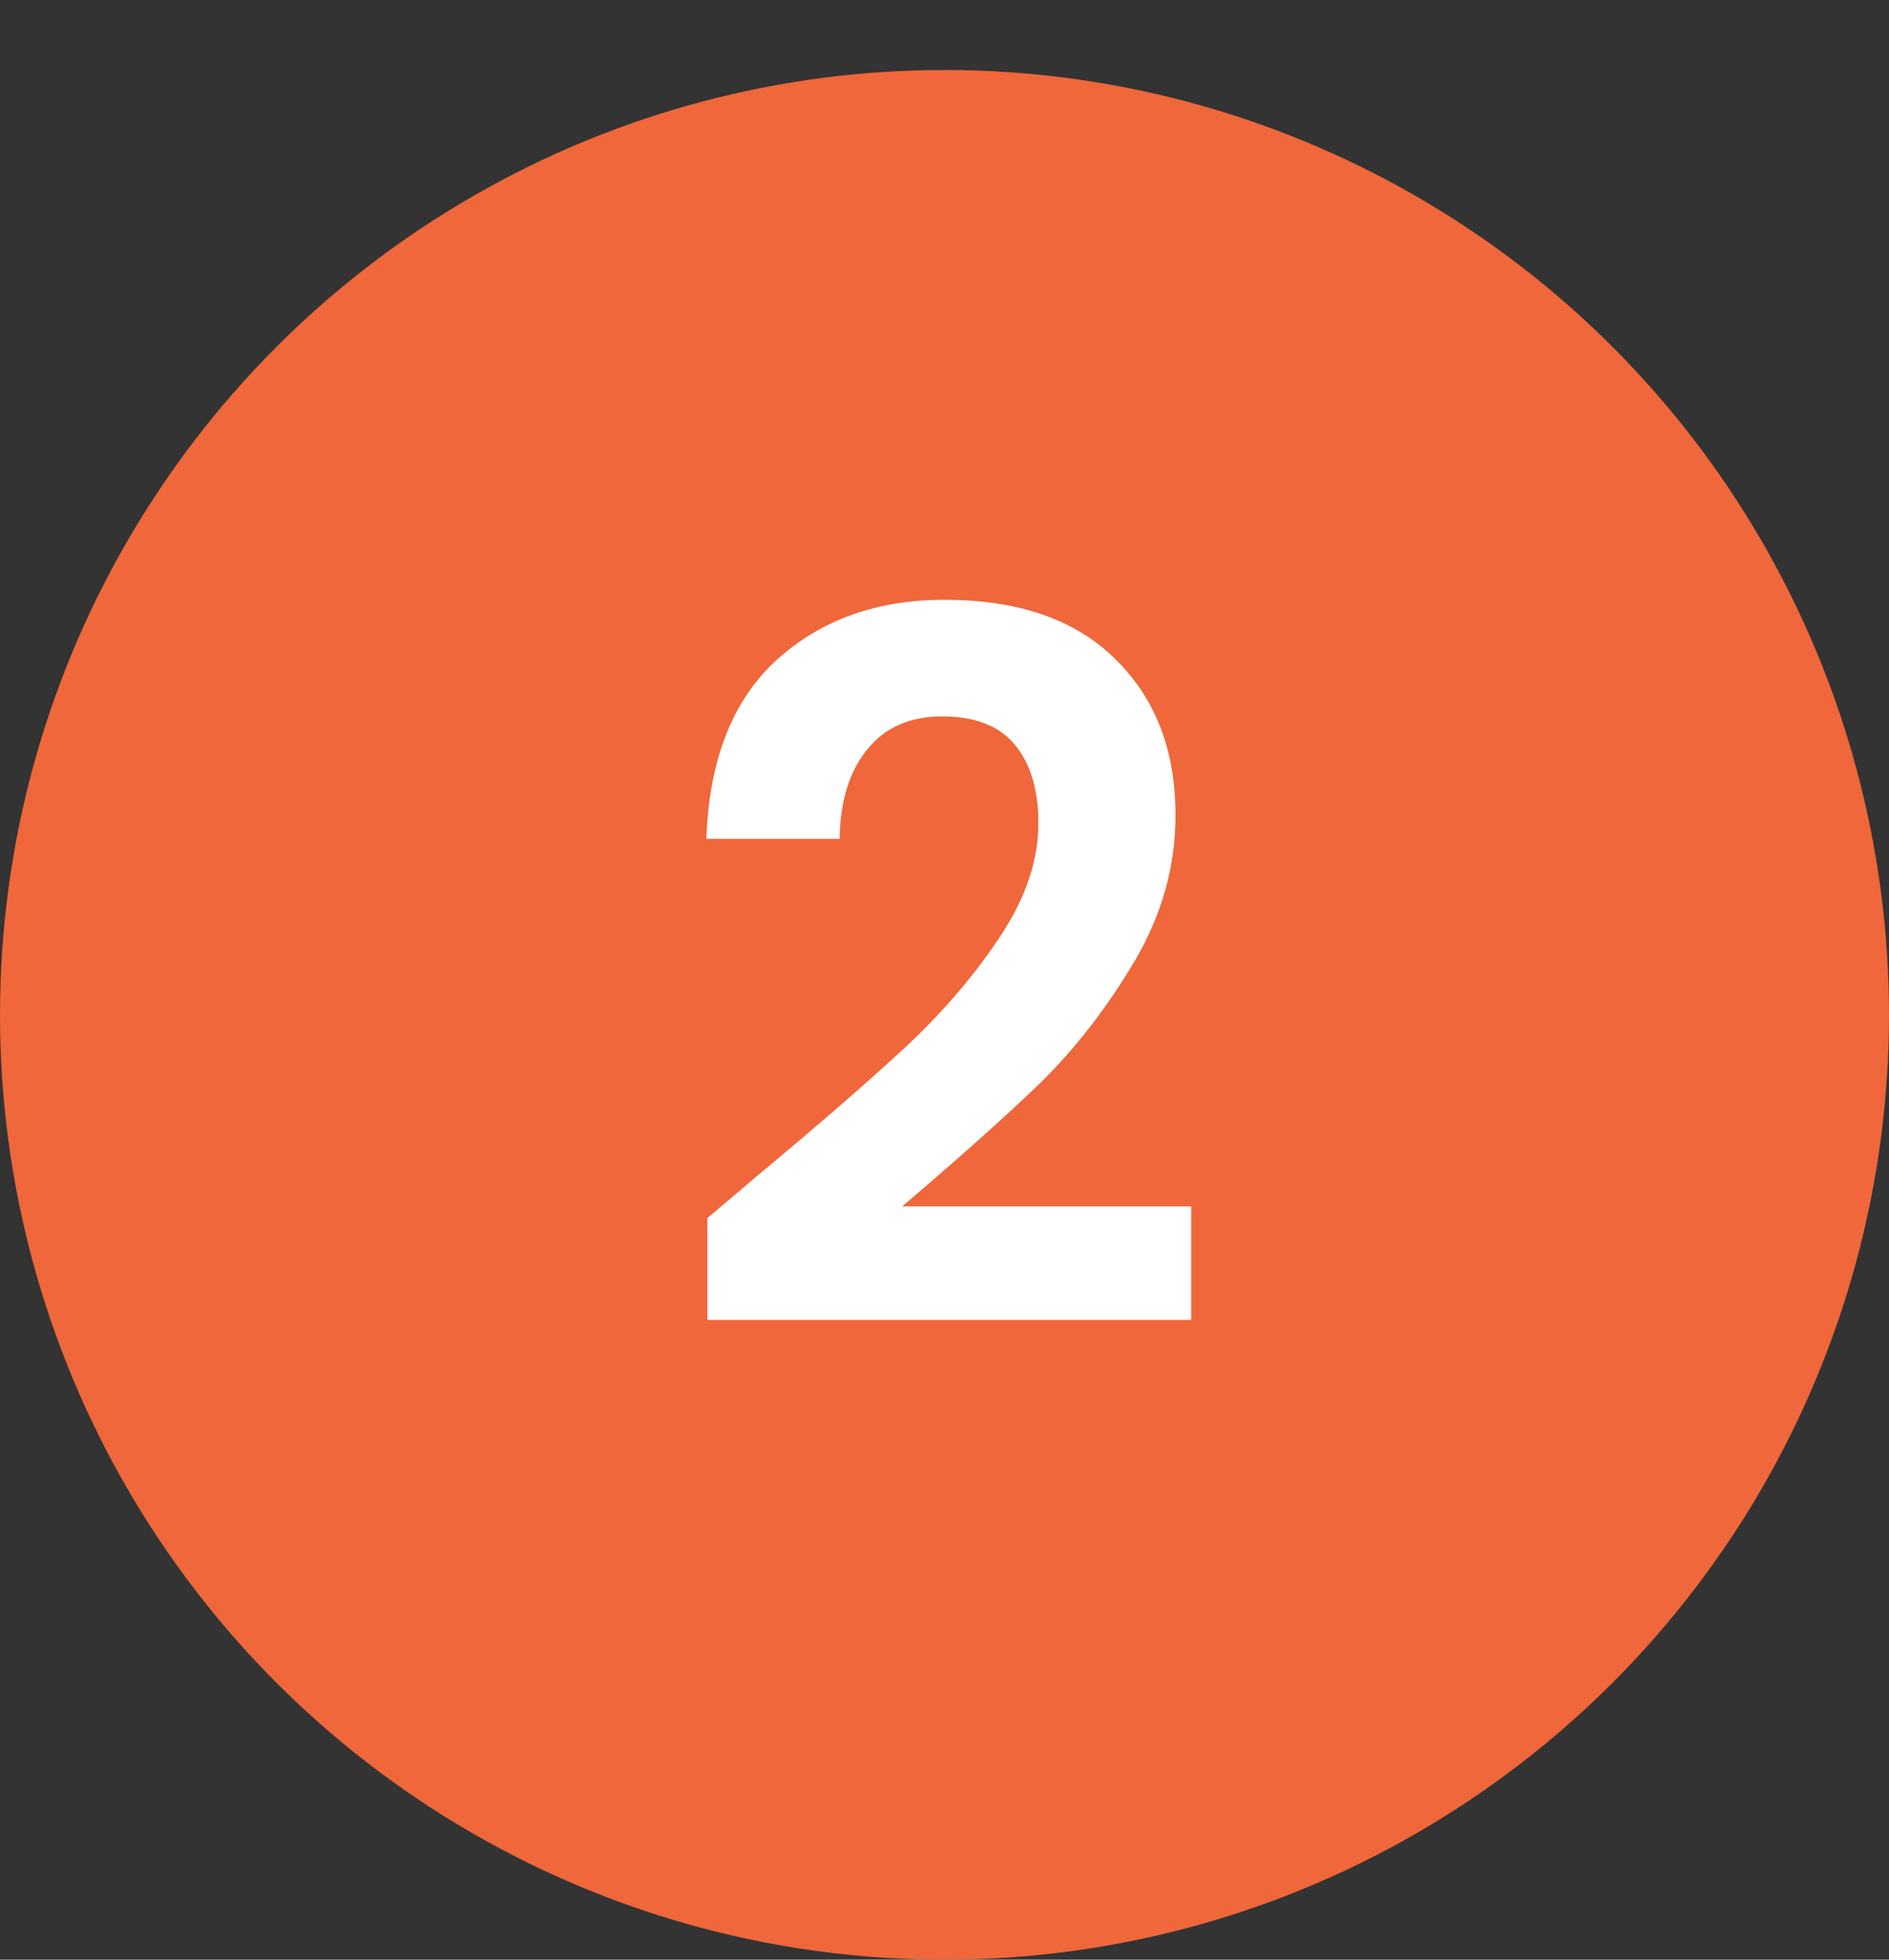
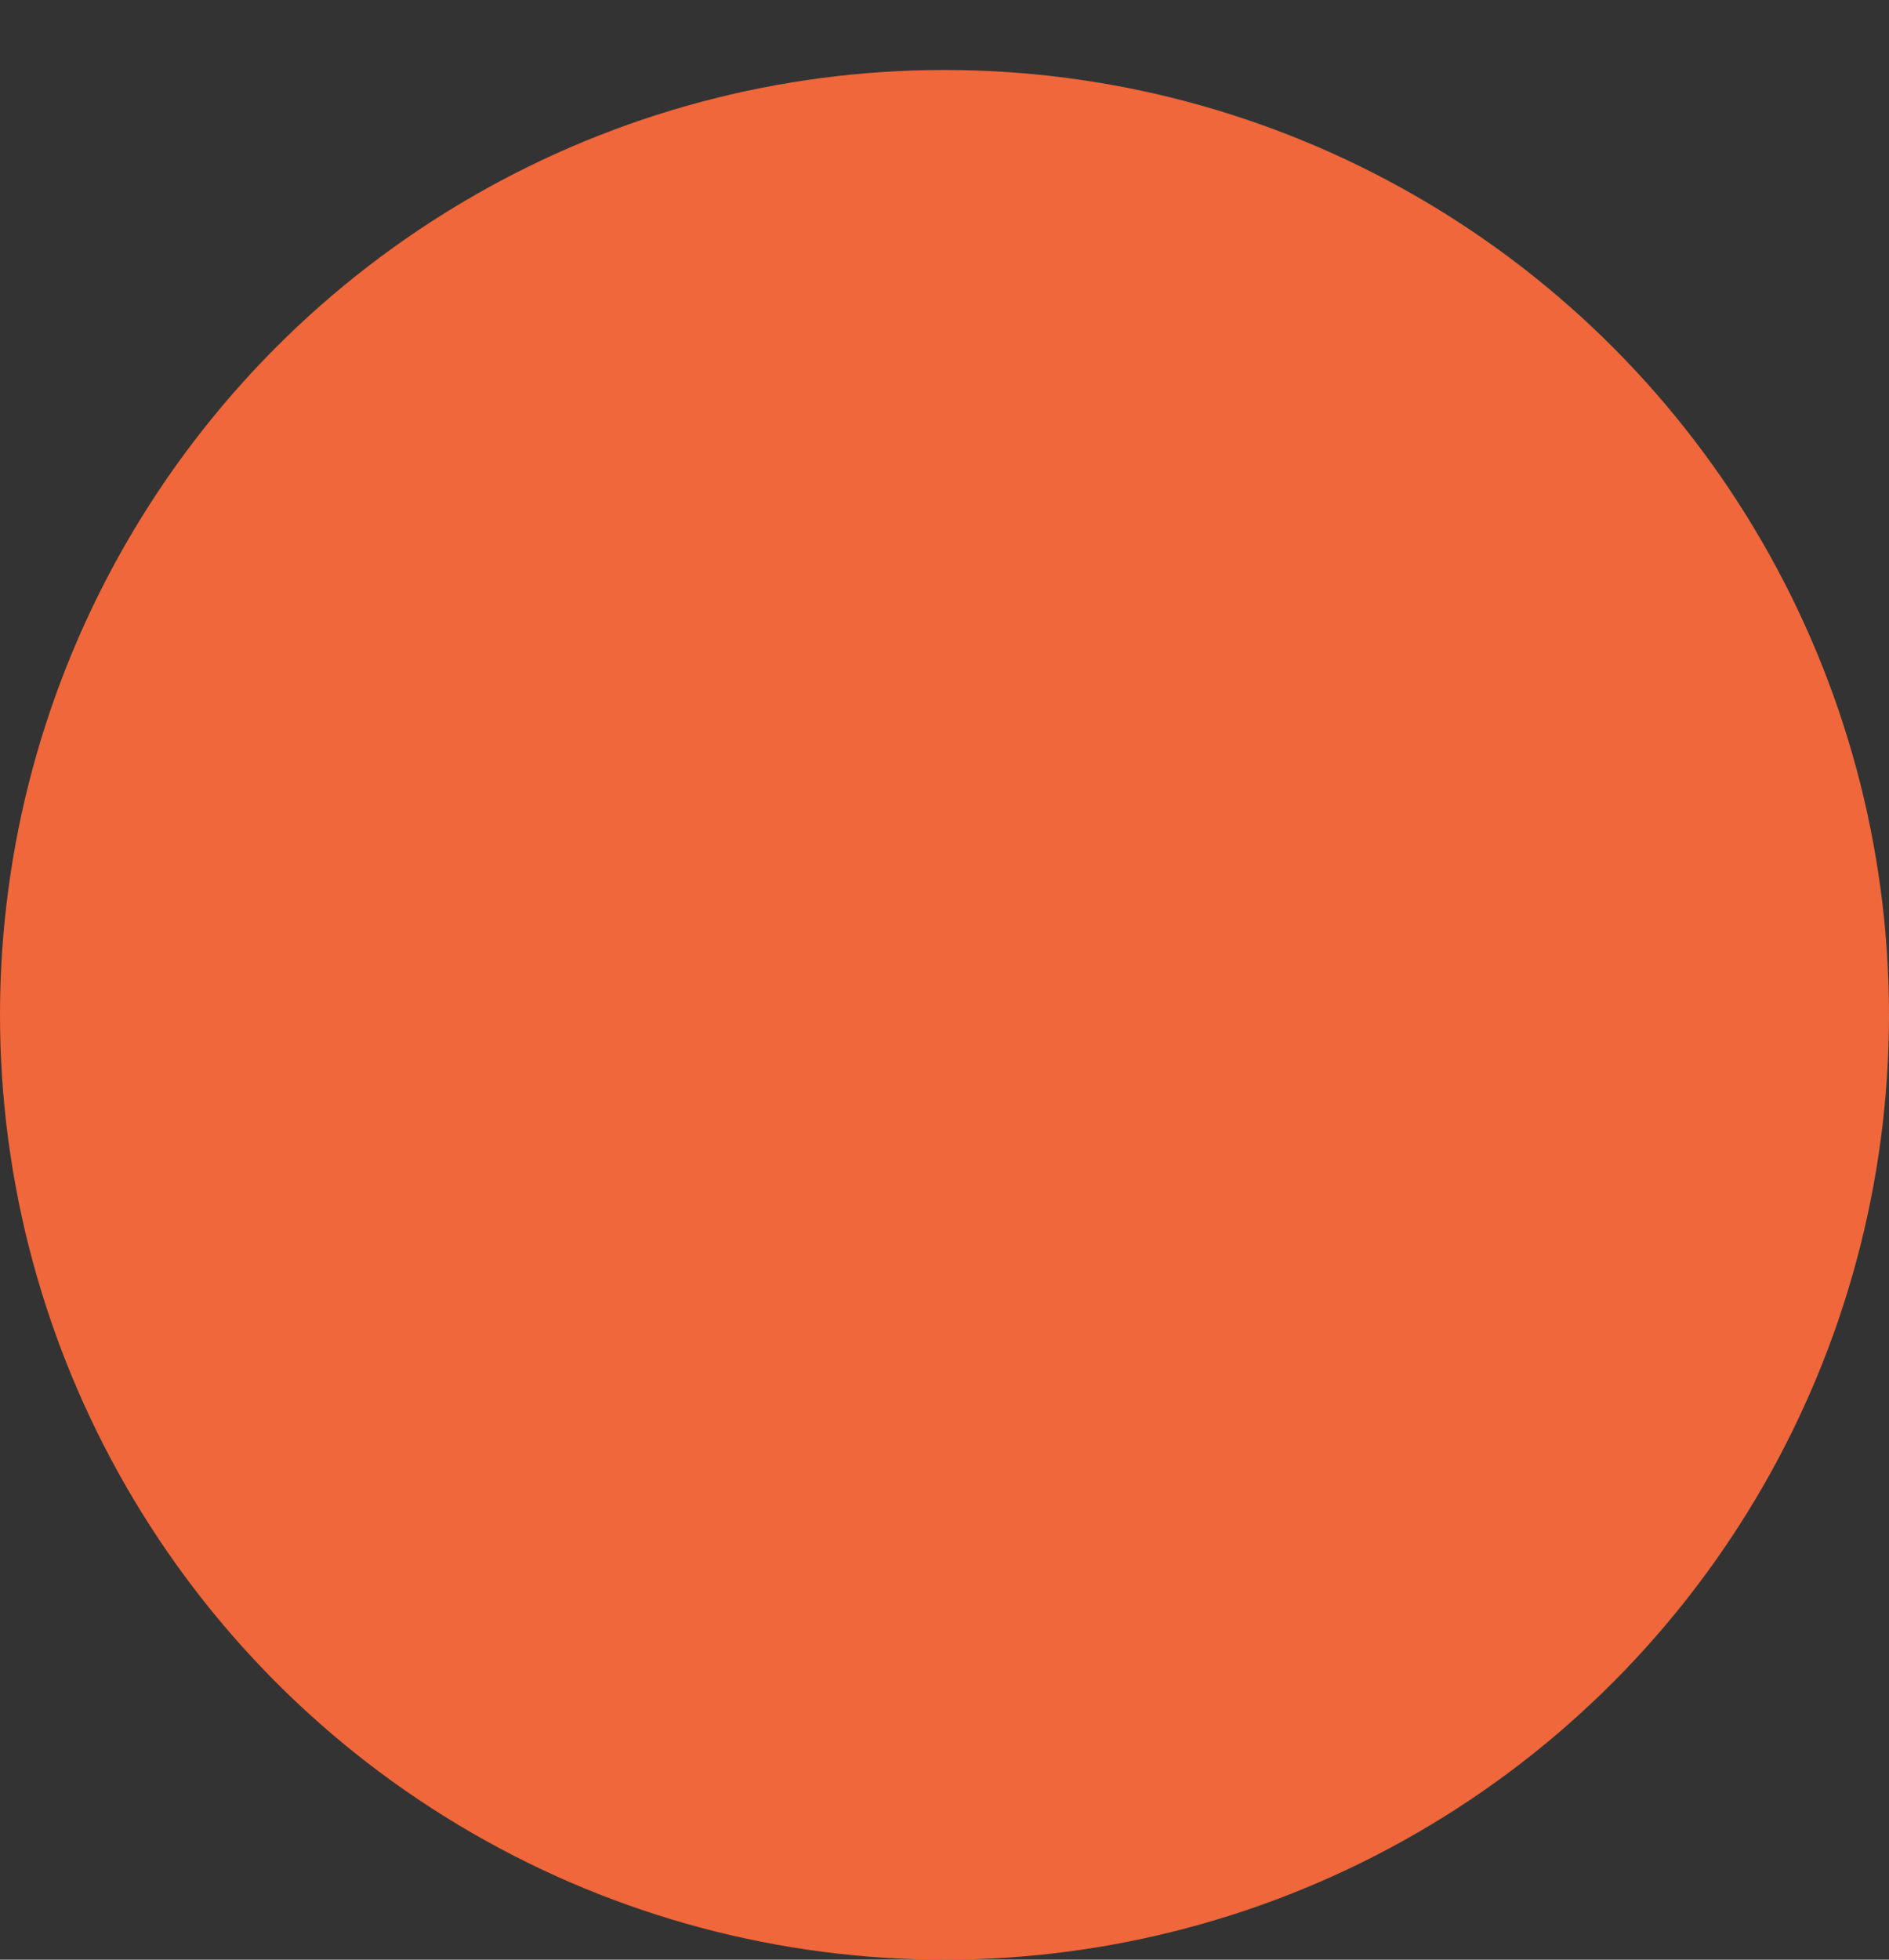
<svg xmlns="http://www.w3.org/2000/svg" width="27" height="28" viewBox="0 0 27 28" fill="none">
  <rect x="0" y="0" width="27" height="28" fill="#333333" stroke="none" />
  <circle cx="13.5" cy="14.5" r="13.5" fill="#EF673A" />
-   <path d="M10.838 16.788C11.735 16.041 12.448 15.421 12.98 14.926C13.512 14.422 13.956 13.899 14.31 13.358C14.665 12.817 14.842 12.285 14.842 11.762C14.842 11.286 14.73 10.913 14.507 10.642C14.283 10.371 13.937 10.236 13.47 10.236C13.004 10.236 12.645 10.395 12.393 10.712C12.14 11.02 12.01 11.445 12.001 11.986H10.097C10.134 10.866 10.465 10.017 11.091 9.438C11.725 8.859 12.528 8.57 13.498 8.57C14.562 8.57 15.379 8.855 15.948 9.424C16.518 9.984 16.802 10.726 16.802 11.65C16.802 12.378 16.607 13.073 16.215 13.736C15.822 14.399 15.374 14.977 14.87 15.472C14.367 15.957 13.709 16.545 12.896 17.236H17.026V18.86H10.111V17.404L10.838 16.788Z" fill="white" />
</svg>